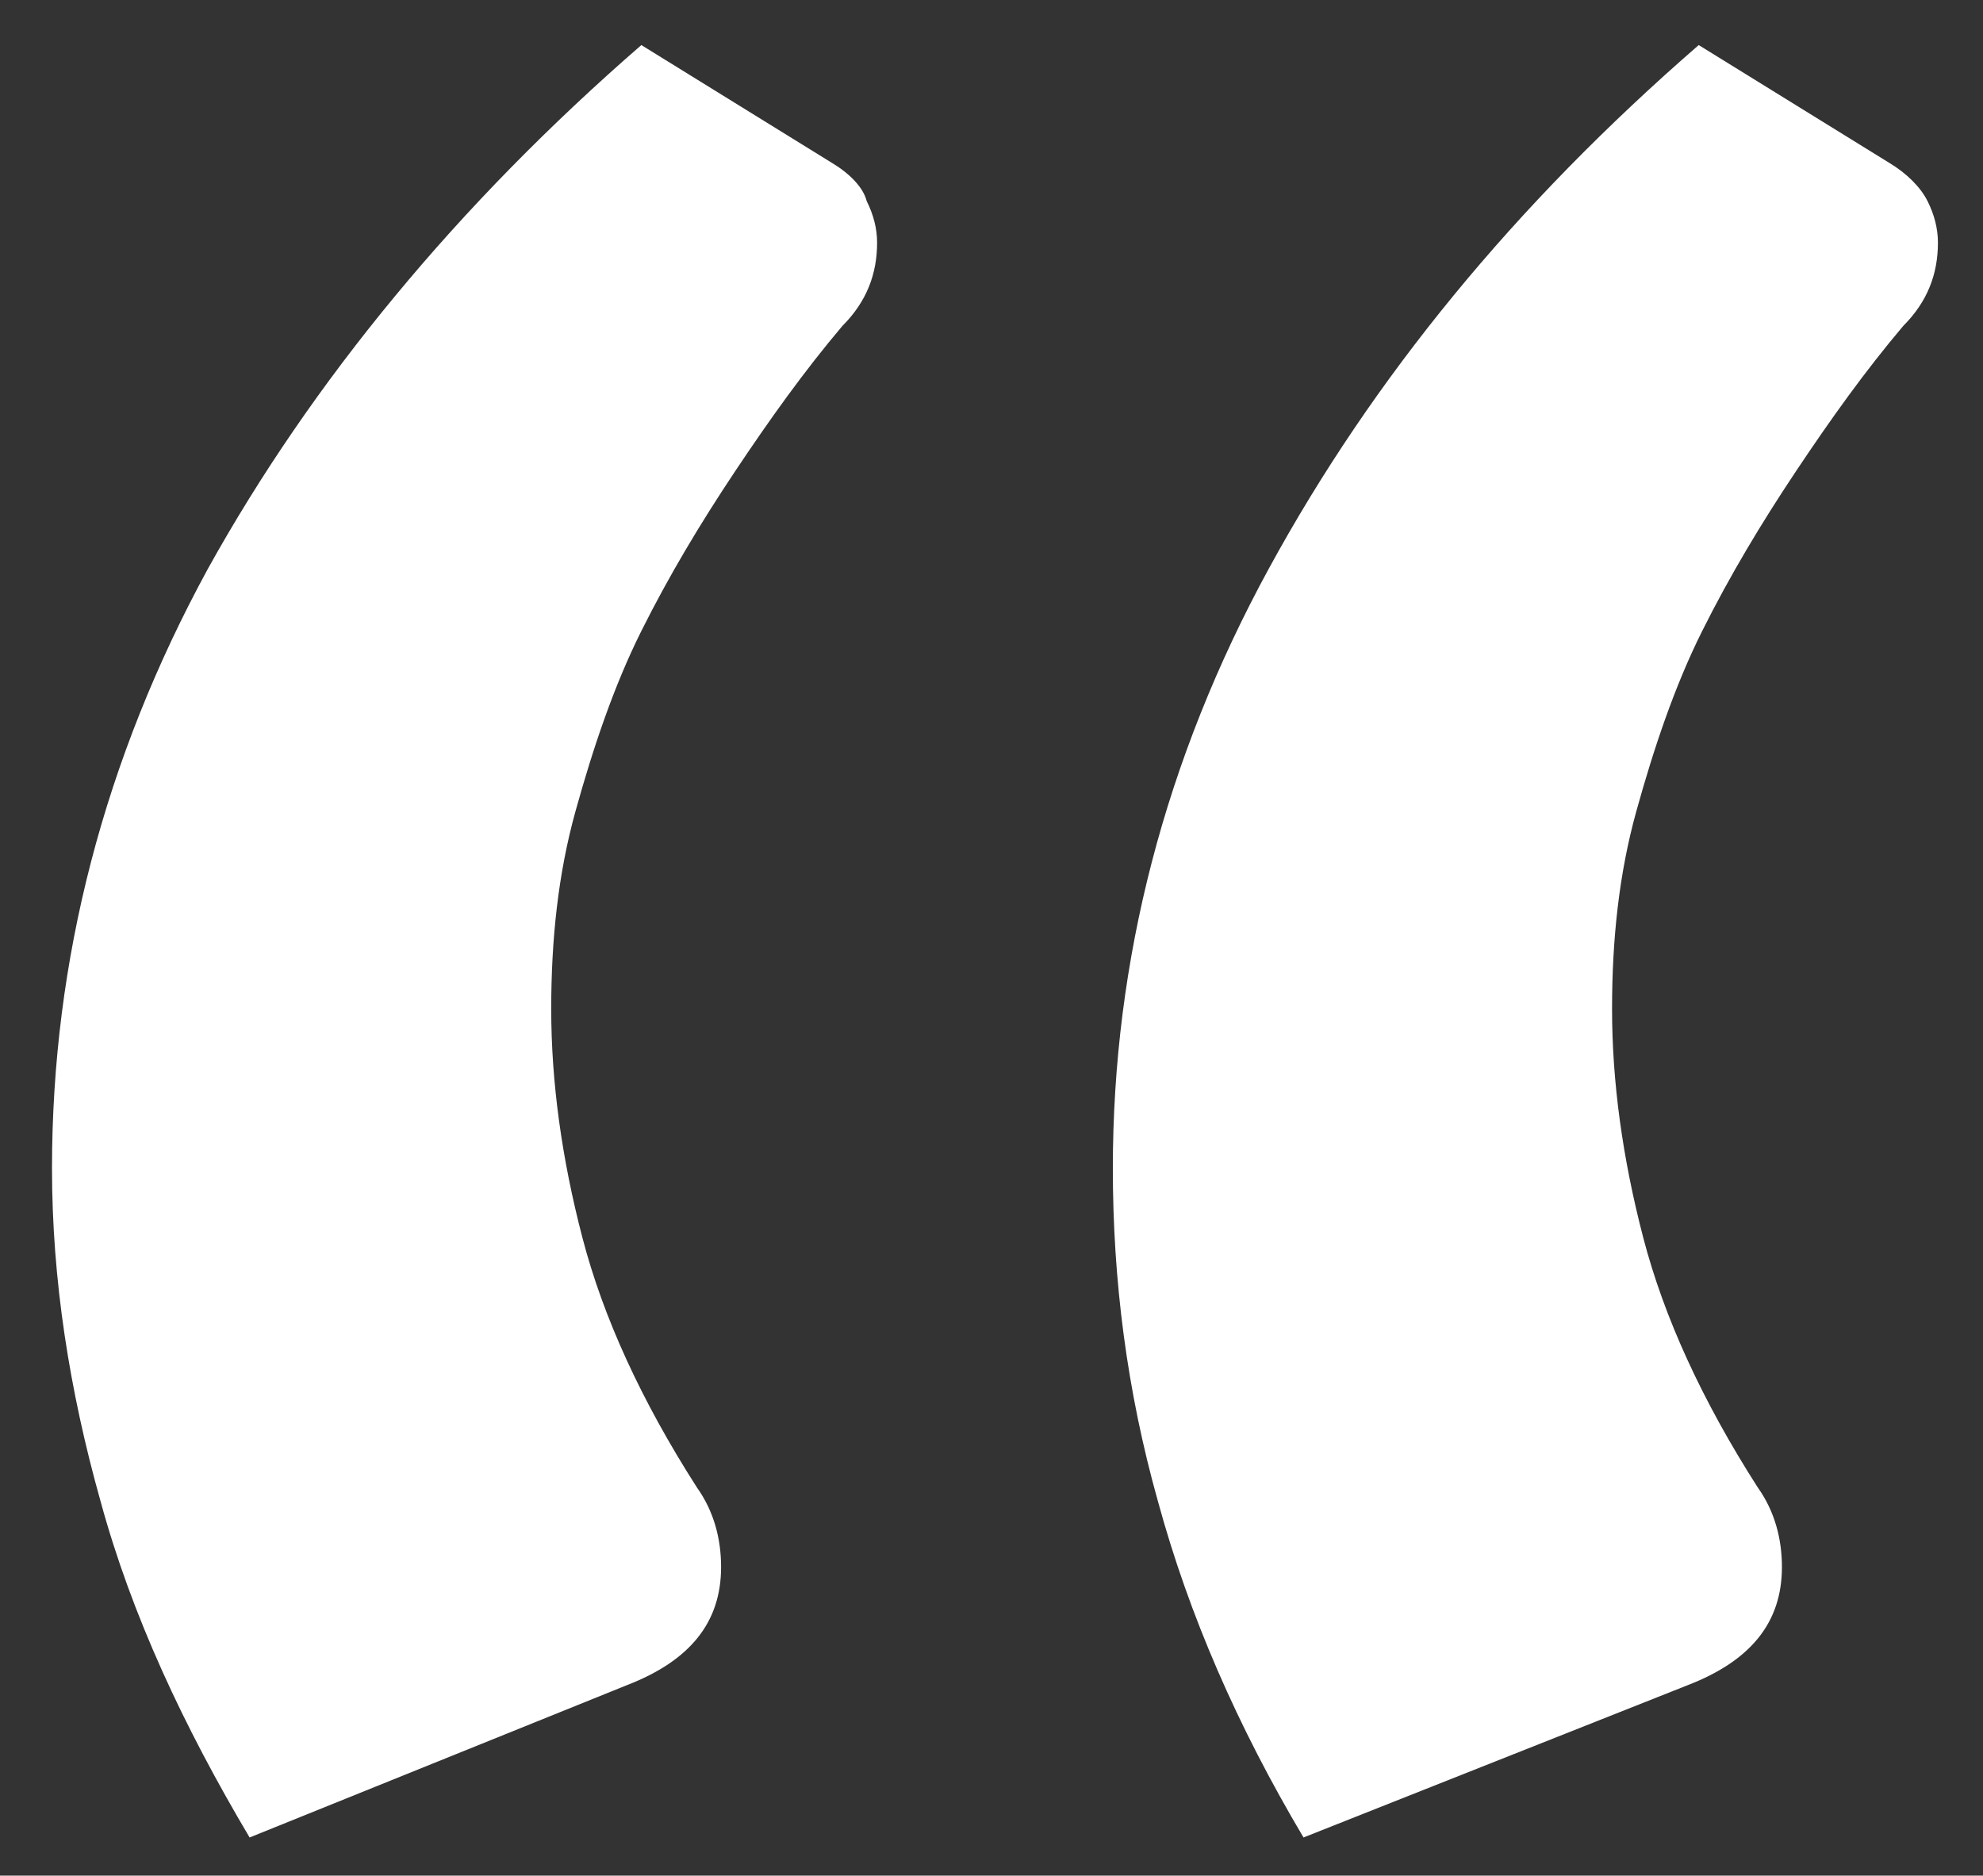
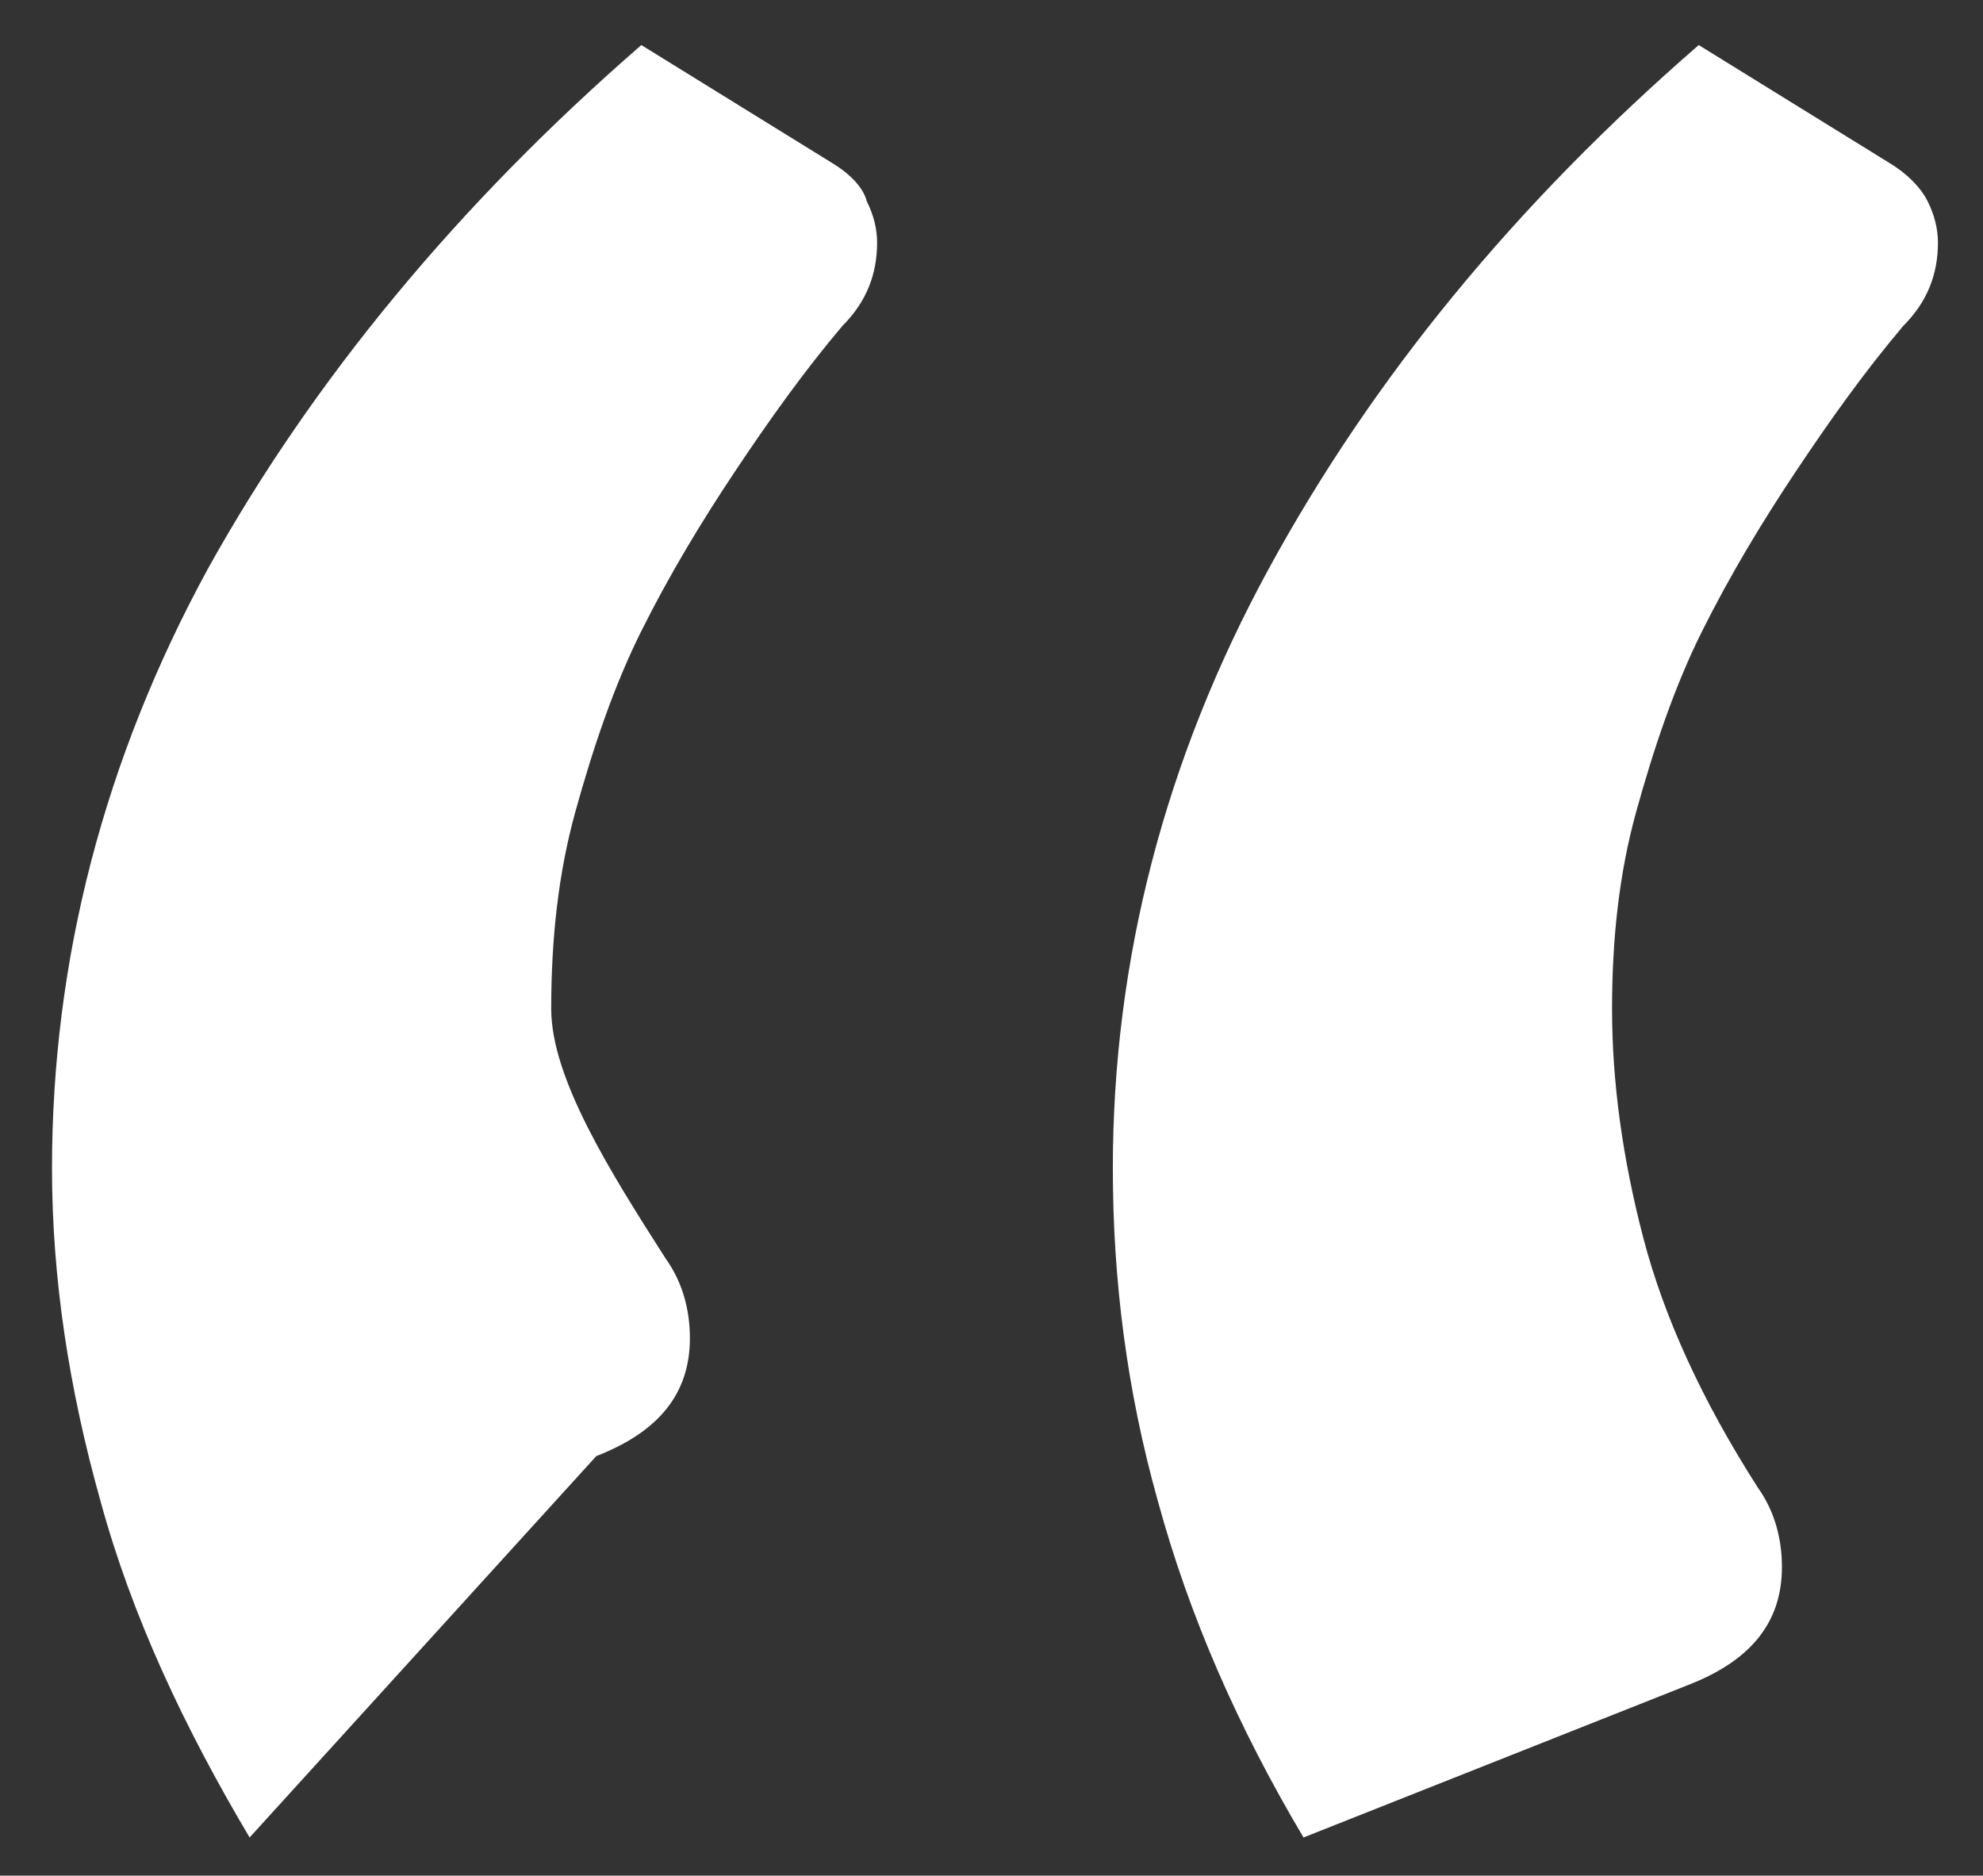
<svg xmlns="http://www.w3.org/2000/svg" version="1.1" id="Layer_1" x="0px" y="0px" viewBox="0 0 57.2 54.1" style="enable-background:new 0 0 57.2 54.1;" xml:space="preserve">
  <rect x="0" y="0" width="57.2" height="54.1" fill="#333333" stroke="none" />
  <style type="text/css">
	.st0{fill:#FFFFFF;}
</style>
  <g>
-     <path class="st0" d="M7.2,53c-1.9-3.2-3.4-6.4-4.3-9.7c-0.9-3.2-1.4-6.4-1.4-9.6c0-6,1.5-11.8,4.5-17.3C9,11,13.2,5.9,18.5,1.3   L24,4.7c0.5,0.3,0.9,0.7,1,1.1c0.2,0.4,0.3,0.8,0.3,1.2c0,0.9-0.3,1.7-1,2.4c-1.1,1.3-2.1,2.7-3.1,4.2s-1.9,3-2.7,4.6   c-0.8,1.6-1.4,3.4-1.9,5.2s-0.7,3.7-0.7,5.7c0,2.1,0.3,4.3,0.9,6.6s1.7,4.7,3.3,7.2c0.5,0.7,0.7,1.5,0.7,2.3c0,1.6-0.9,2.7-2.7,3.4   L7.2,53z M37.6,53c-1.9-3.2-3.3-6.4-4.2-9.7c-0.9-3.2-1.3-6.4-1.3-9.6c0-6,1.5-11.8,4.5-17.3S43.7,5.9,49,1.3l5.5,3.4   C55,5,55.4,5.4,55.6,5.8c0.2,0.4,0.3,0.8,0.3,1.2c0,0.9-0.3,1.7-1,2.4c-1.1,1.3-2.1,2.7-3.1,4.2s-1.9,3-2.7,4.6s-1.4,3.4-1.9,5.2   s-0.7,3.7-0.7,5.7c0,2.1,0.3,4.3,0.9,6.6c0.6,2.3,1.7,4.7,3.3,7.2c0.5,0.7,0.7,1.5,0.7,2.3c0,1.6-0.9,2.7-2.7,3.4L37.6,53z" />
+     <path class="st0" d="M7.2,53c-1.9-3.2-3.4-6.4-4.3-9.7c-0.9-3.2-1.4-6.4-1.4-9.6c0-6,1.5-11.8,4.5-17.3C9,11,13.2,5.9,18.5,1.3   L24,4.7c0.5,0.3,0.9,0.7,1,1.1c0.2,0.4,0.3,0.8,0.3,1.2c0,0.9-0.3,1.7-1,2.4c-1.1,1.3-2.1,2.7-3.1,4.2s-1.9,3-2.7,4.6   c-0.8,1.6-1.4,3.4-1.9,5.2s-0.7,3.7-0.7,5.7s1.7,4.7,3.3,7.2c0.5,0.7,0.7,1.5,0.7,2.3c0,1.6-0.9,2.7-2.7,3.4   L7.2,53z M37.6,53c-1.9-3.2-3.3-6.4-4.2-9.7c-0.9-3.2-1.3-6.4-1.3-9.6c0-6,1.5-11.8,4.5-17.3S43.7,5.9,49,1.3l5.5,3.4   C55,5,55.4,5.4,55.6,5.8c0.2,0.4,0.3,0.8,0.3,1.2c0,0.9-0.3,1.7-1,2.4c-1.1,1.3-2.1,2.7-3.1,4.2s-1.9,3-2.7,4.6s-1.4,3.4-1.9,5.2   s-0.7,3.7-0.7,5.7c0,2.1,0.3,4.3,0.9,6.6c0.6,2.3,1.7,4.7,3.3,7.2c0.5,0.7,0.7,1.5,0.7,2.3c0,1.6-0.9,2.7-2.7,3.4L37.6,53z" />
  </g>
</svg>